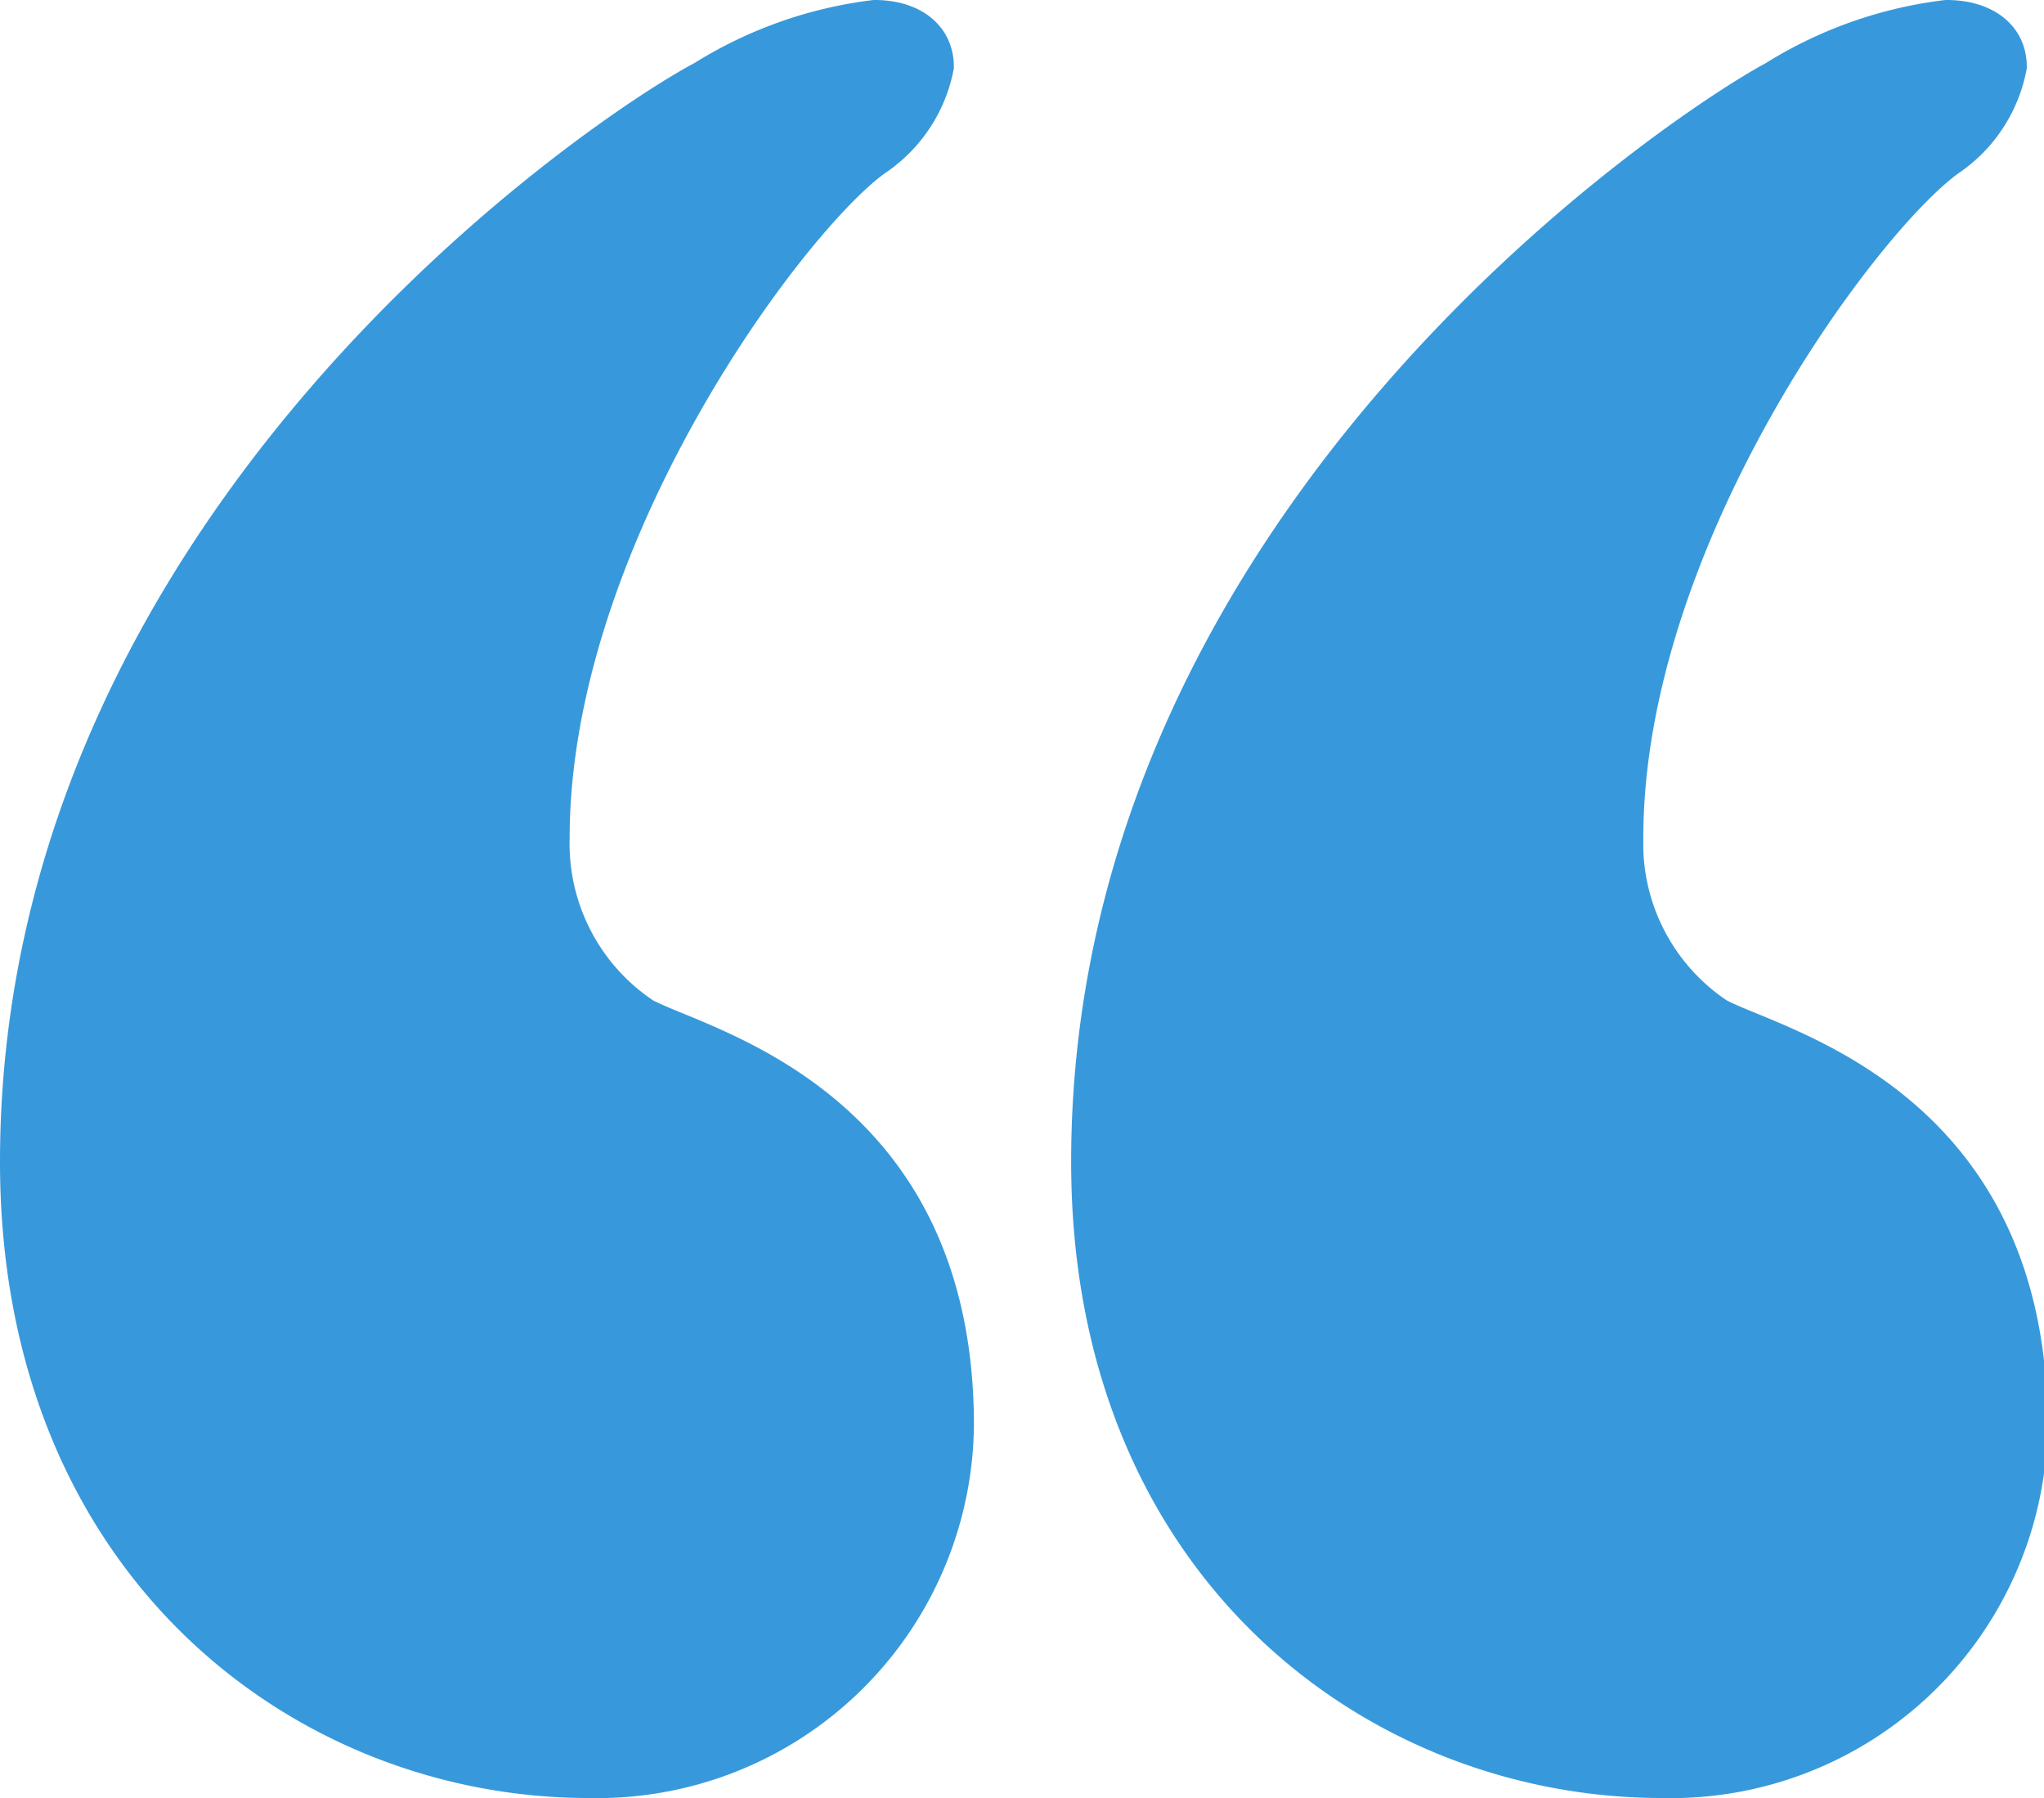
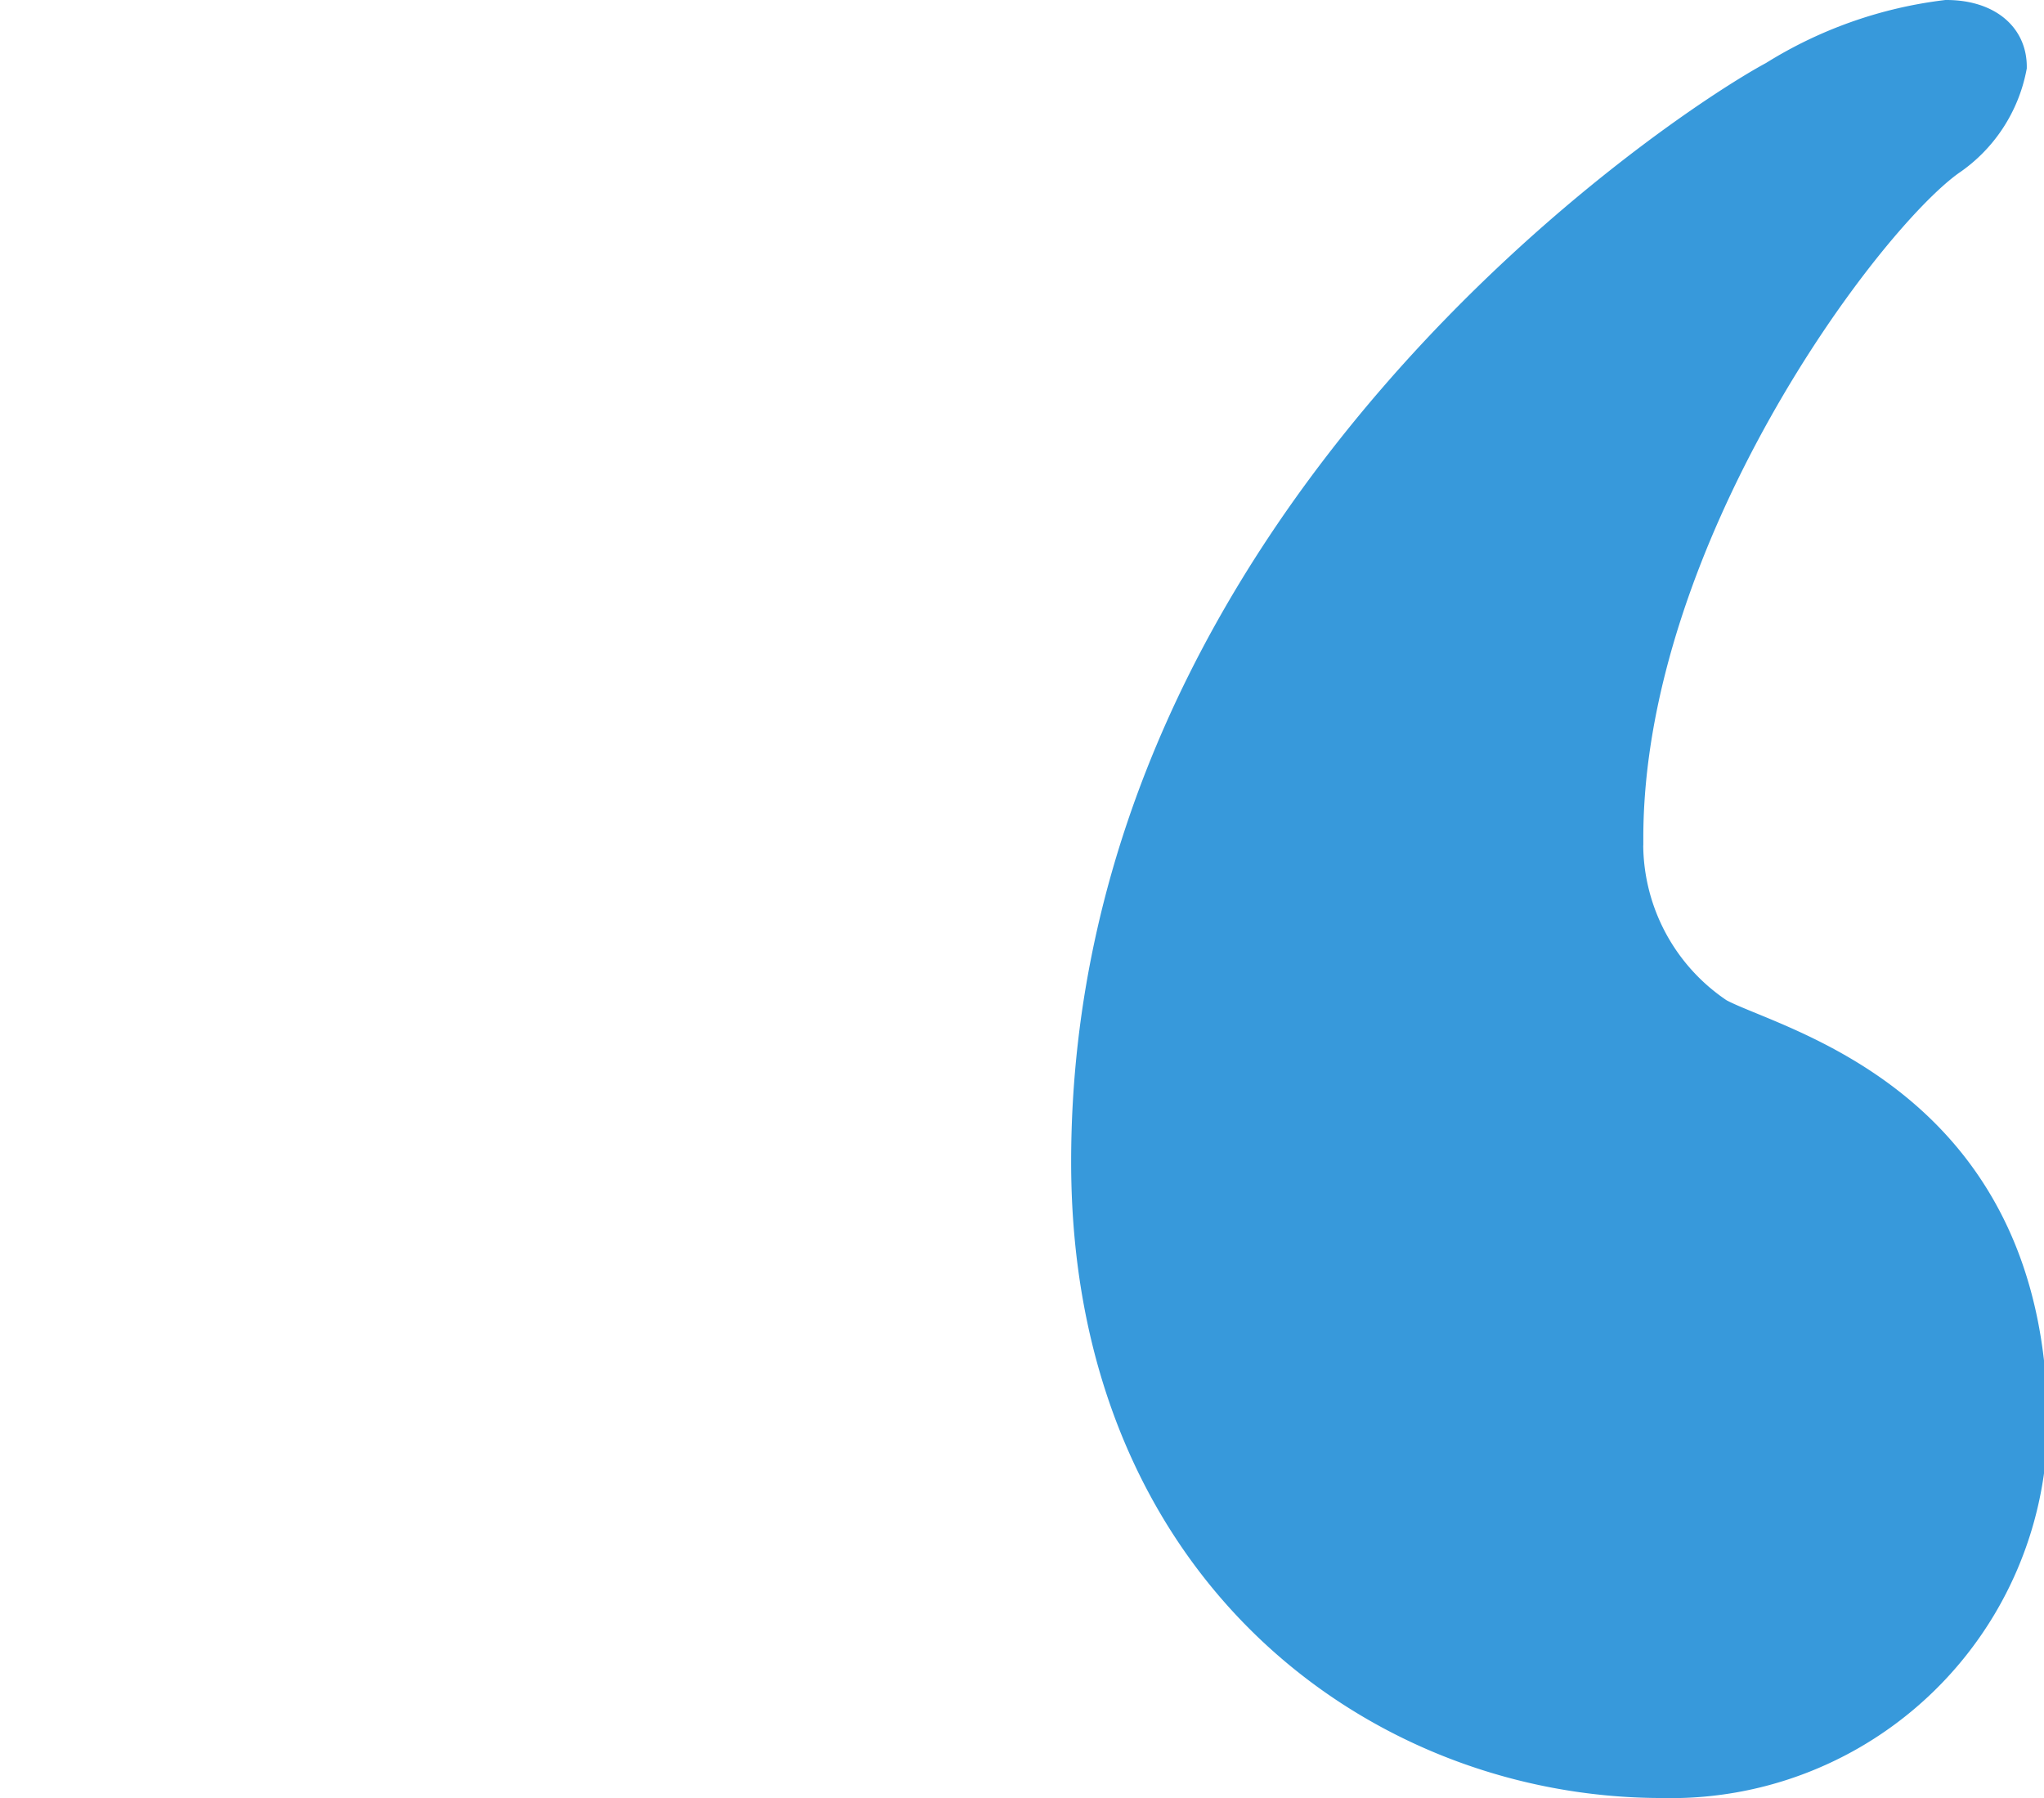
<svg xmlns="http://www.w3.org/2000/svg" width="56.98" height="50.12" viewBox="0 0 56.98 50.12">
  <title>Asset 1x1</title>
-   <path d="M.5,32.39C.5,14.47,17,3.56,19.61,2.19A11.67,11.67,0,0,1,24.38.5c1,0,1.71.5,1.71,1.36a4,4,0,0,1-1.71,2.56c-2.38,1.71-9,10.58-9,18.94a5.76,5.76,0,0,0,2.56,4.95c1.54.85,8.71,2.39,8.71,11.42a10,10,0,0,1-10.24,9.89C8.52,49.62.5,43.66.5,32.39Z" fill="#3799db" stroke="#3799db" stroke-miterlimit="10" />
  <path d="M30.36,32.39c0-17.92,16.56-28.83,19.12-30.2A11.66,11.66,0,0,1,54.26.5C55.28.5,56,1,56,1.86a4,4,0,0,1-1.69,2.56c-2.39,1.71-9,10.58-9,18.94a5.76,5.76,0,0,0,2.56,4.95c1.54.85,8.71,2.39,8.71,11.42a10,10,0,0,1-10.25,9.89C38.39,49.62,30.36,43.66,30.36,32.39Z" fill="#3799db" stroke="#3799db" stroke-miterlimit="10" />
</svg>